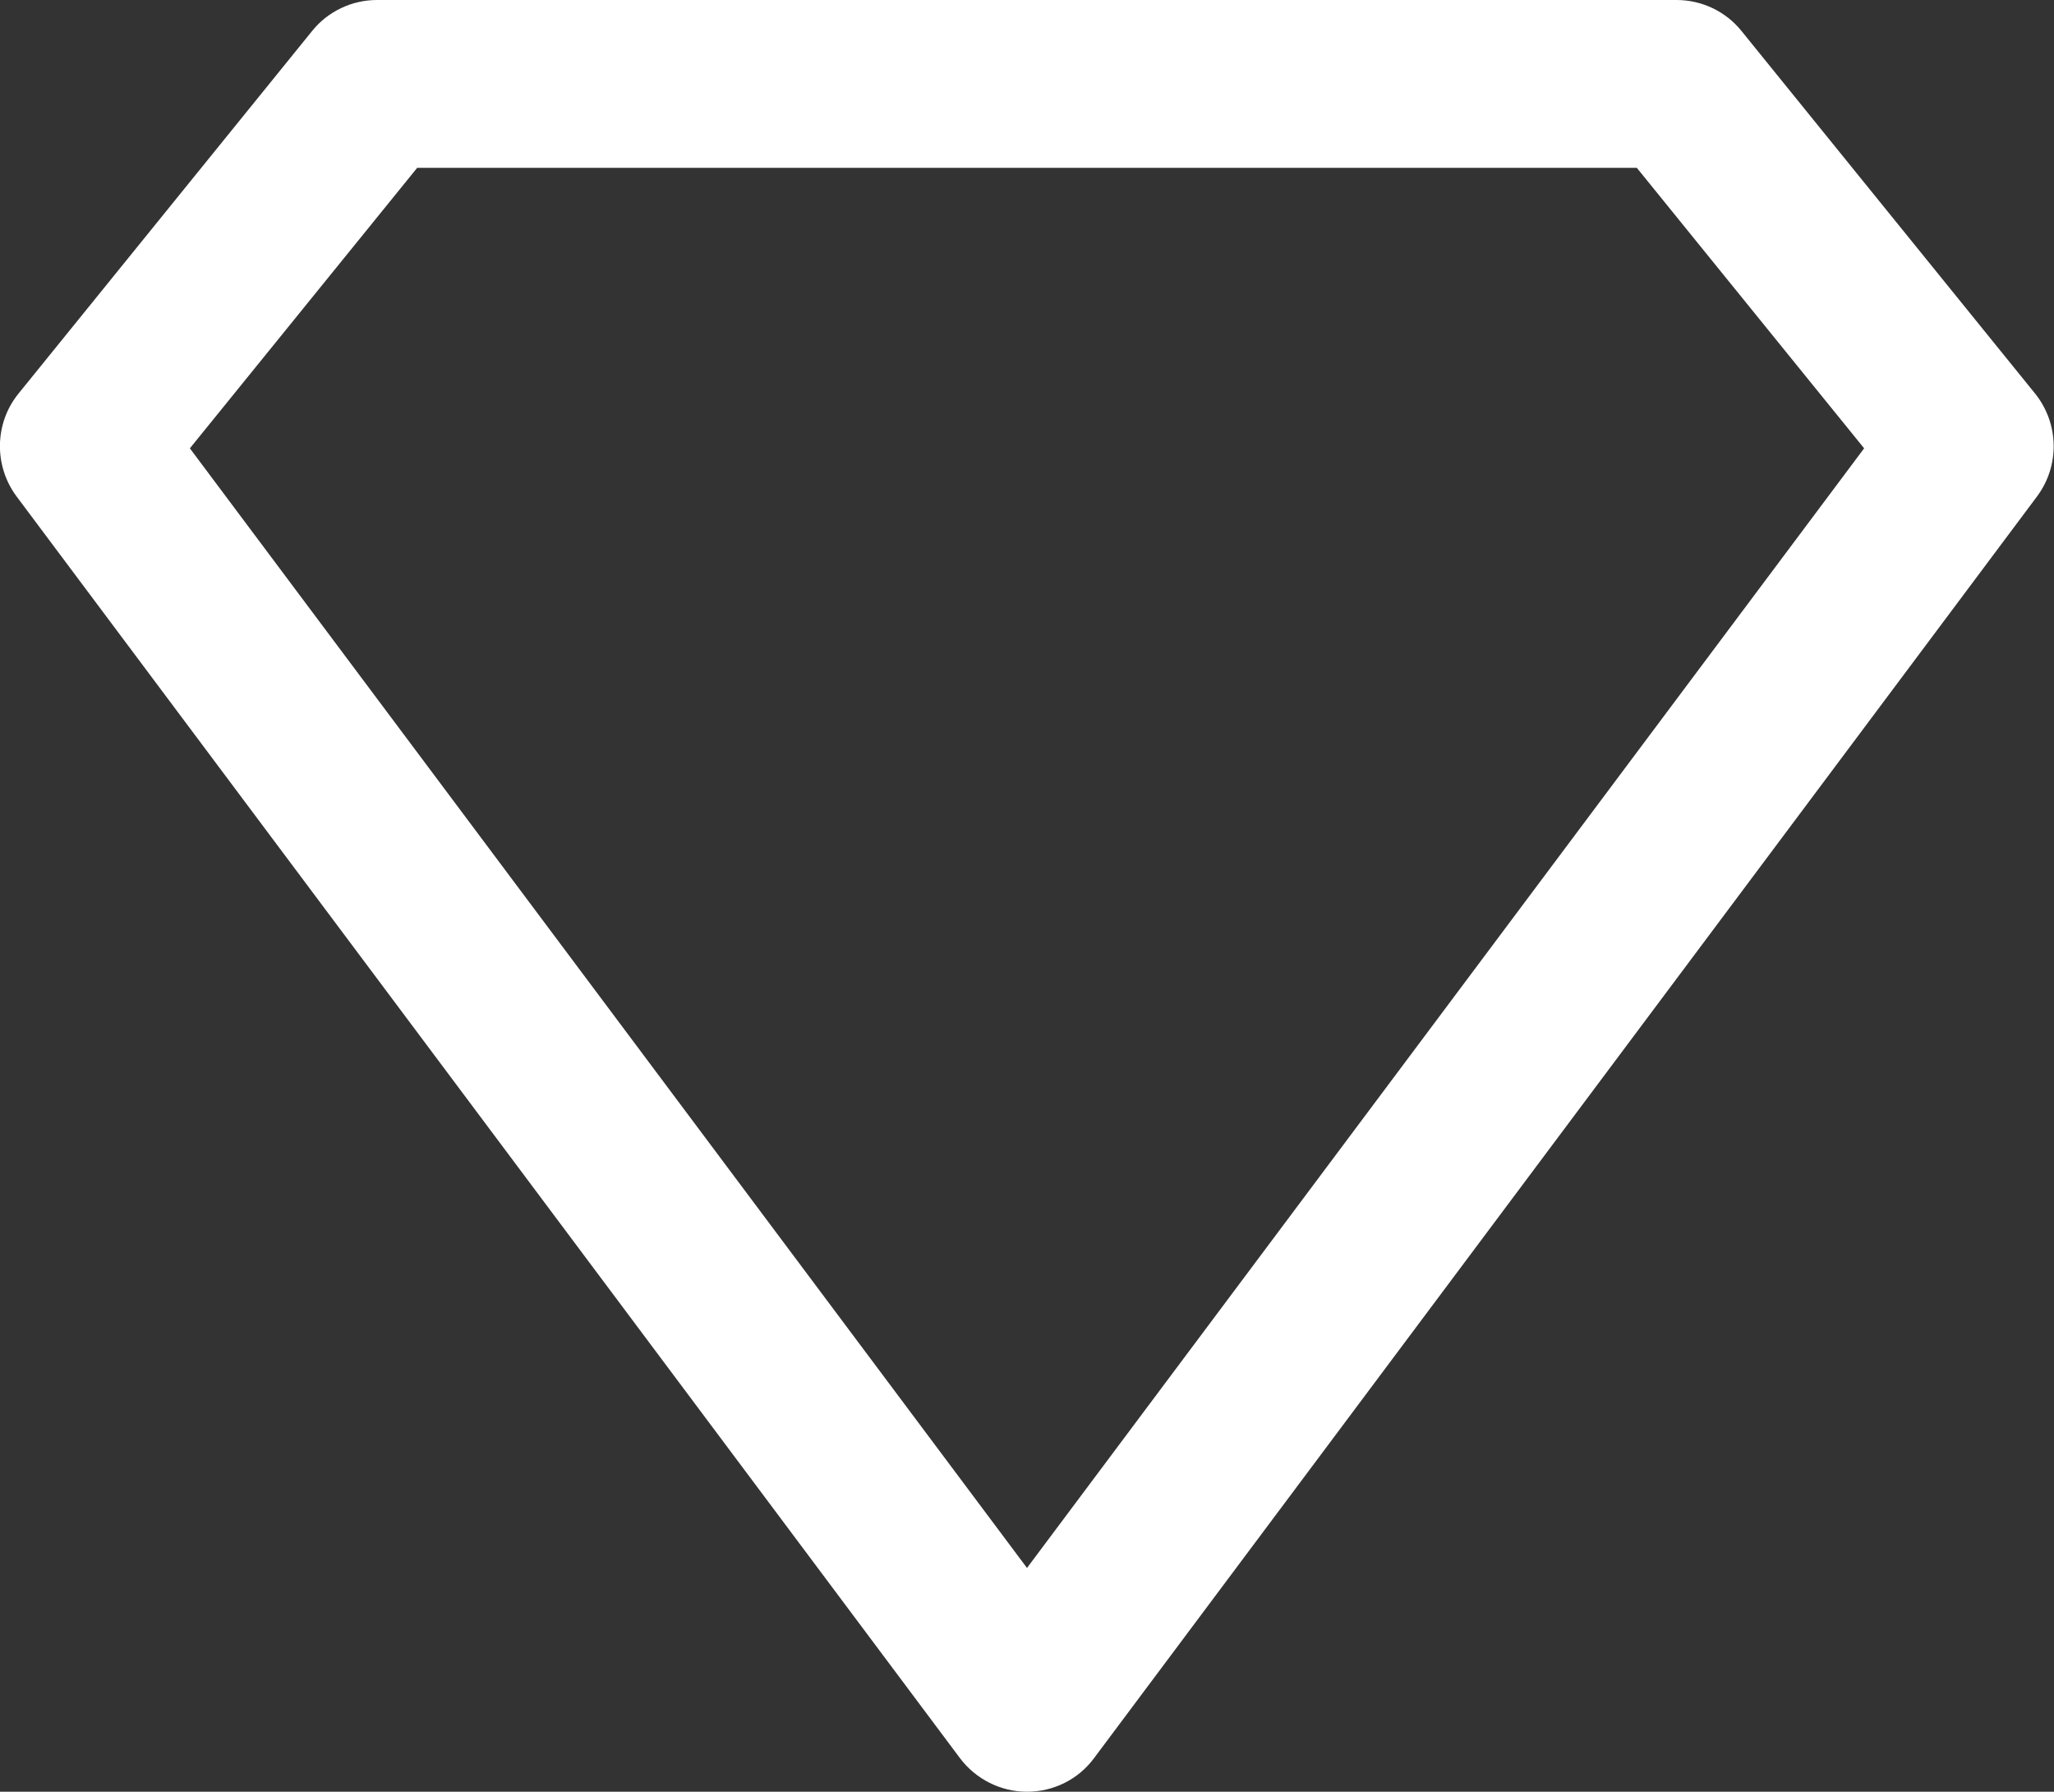
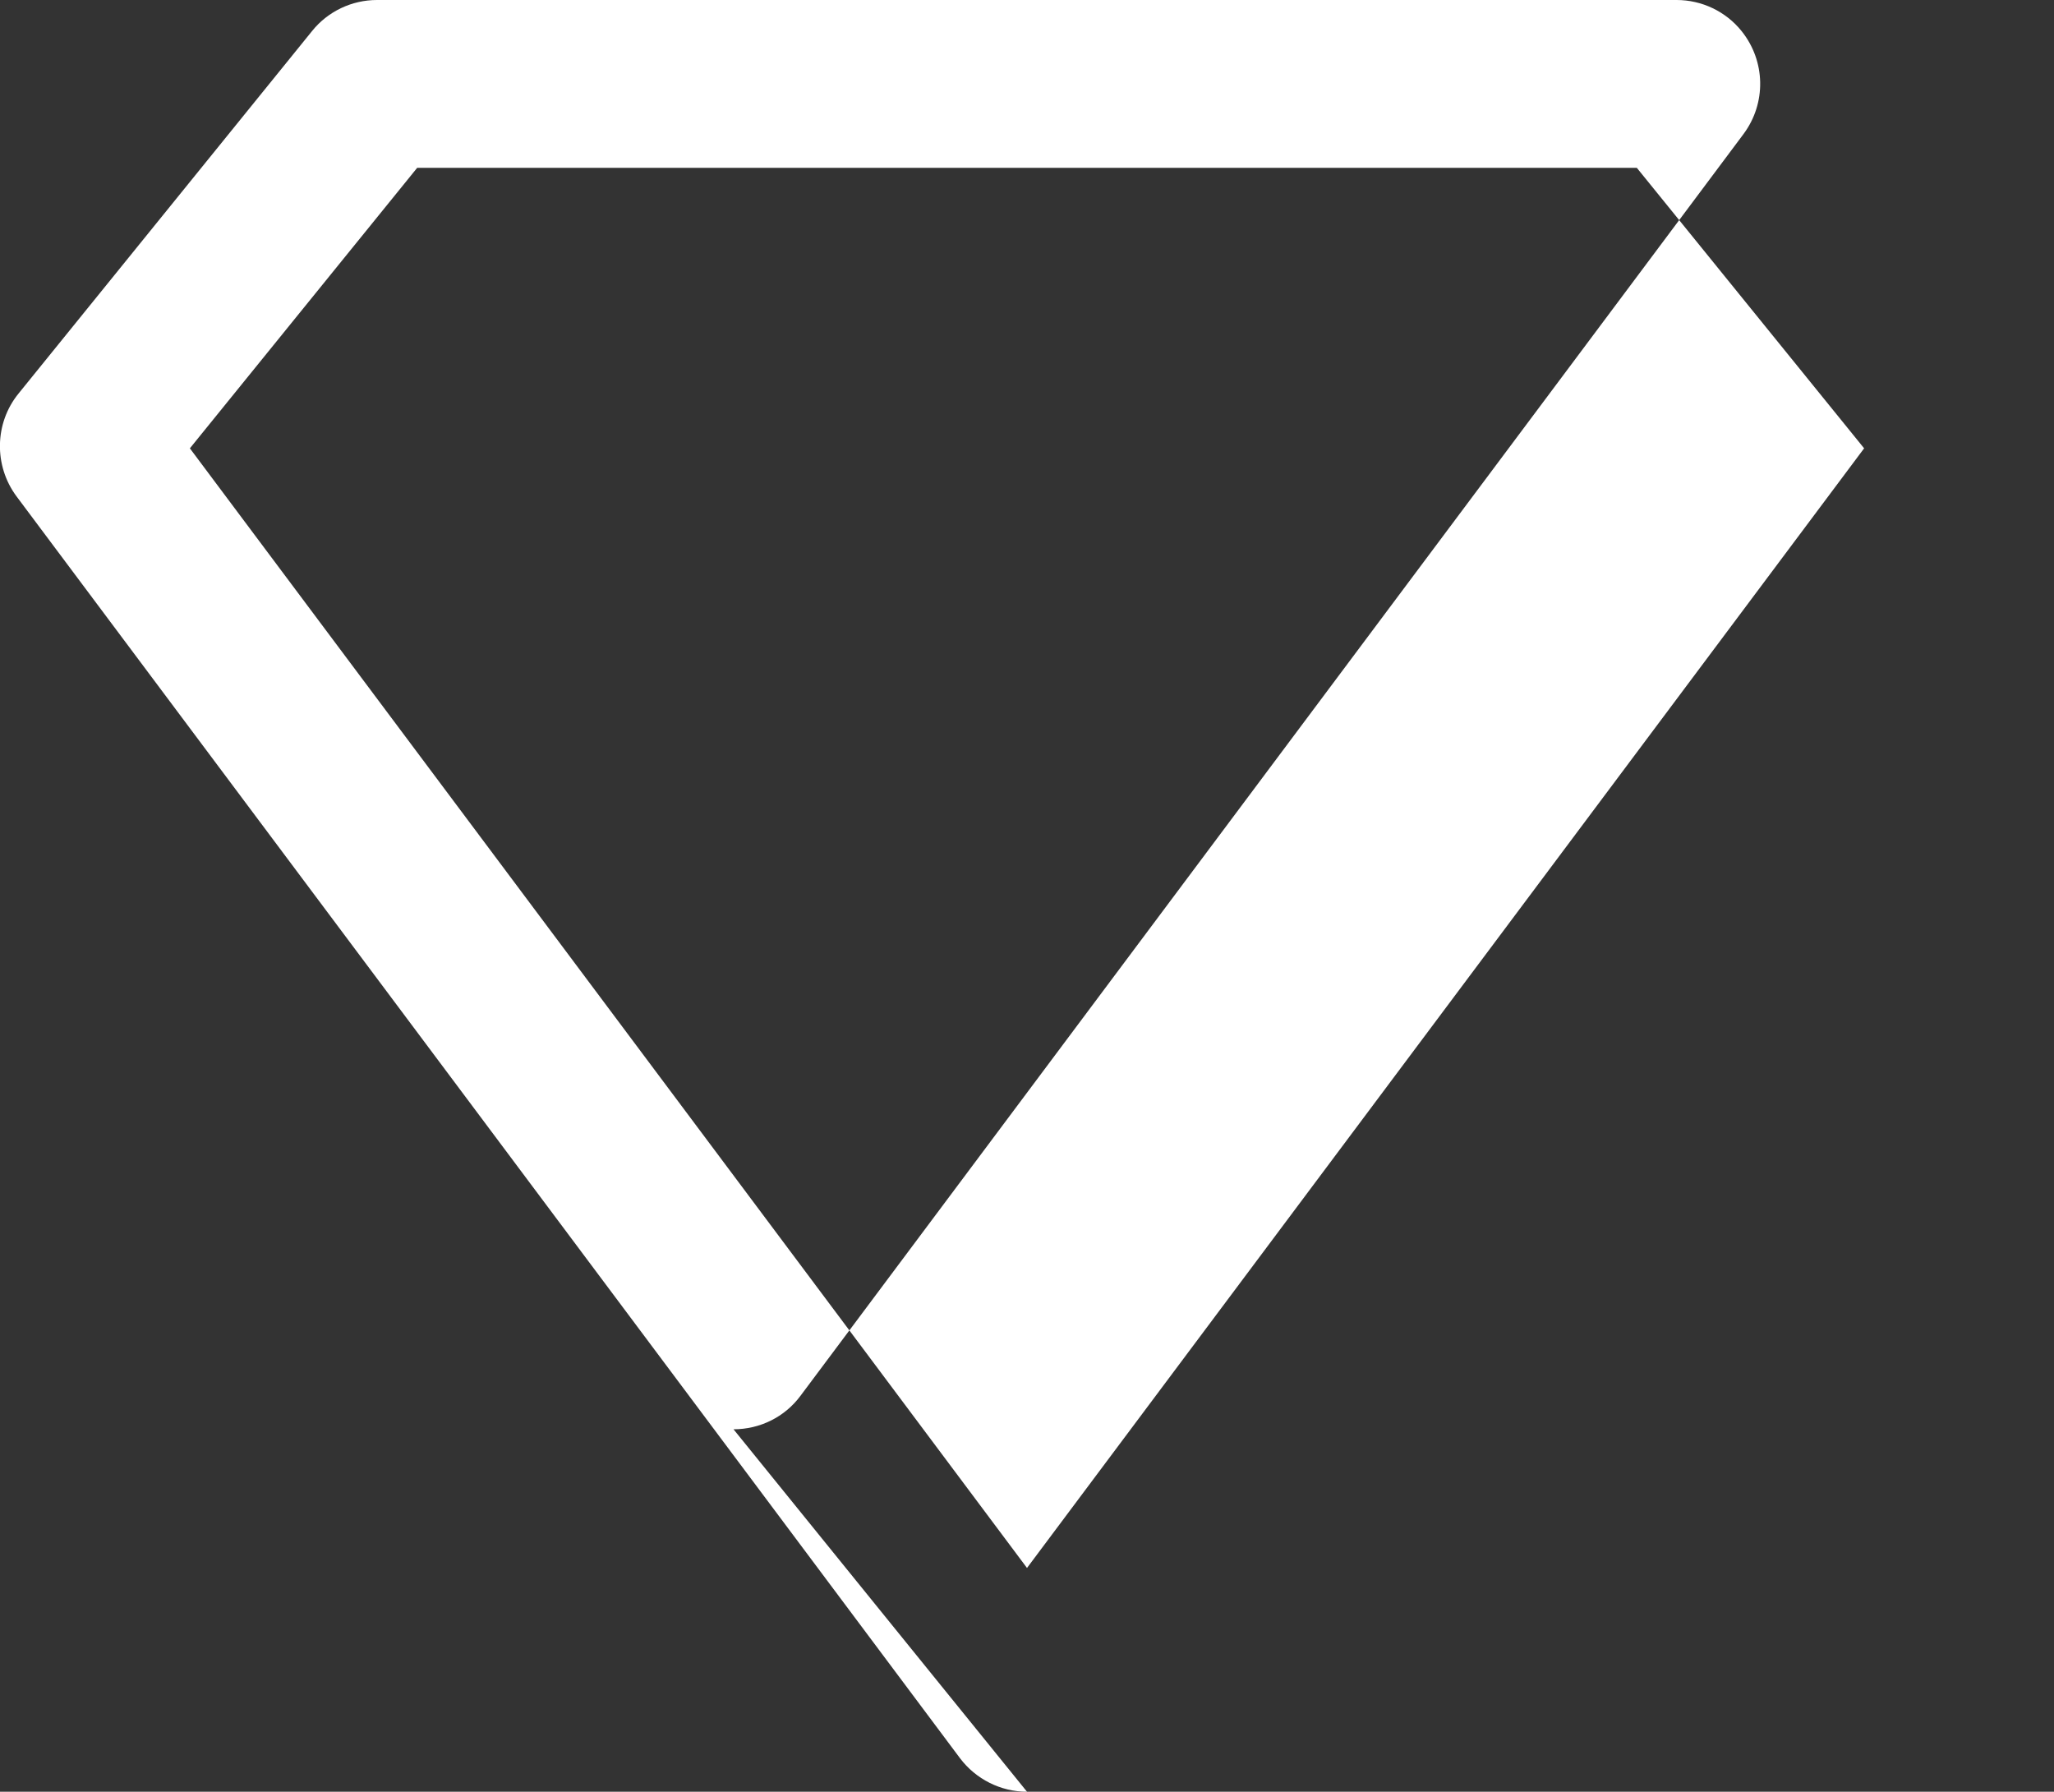
<svg xmlns="http://www.w3.org/2000/svg" id="Layer_2" viewBox="0 0 52.14 45.48">
  <rect x="0" y="0" width="52.14" height="45.48" fill="#333333" stroke="none" />
  <defs>
    <style>.cls-1{fill:#fff;stroke-width:0px;}</style>
  </defs>
  <g id="Layer_4">
-     <path class="cls-1" d="M26.07,45.48c-.67,0-1.3-.32-1.7-.85L.42,12.6c-.58-.78-.56-1.86.05-2.61L7.92.79c.4-.5,1.01-.79,1.65-.79h32.99c.64,0,1.25.29,1.65.79l7.45,9.2c.61.76.63,1.83.05,2.61l-23.94,32.03c-.4.54-1.03.85-1.7.85ZM4.82,11.38l21.25,28.42,21.25-28.42-5.77-7.12H10.59l-5.77,7.12Z" />
+     <path class="cls-1" d="M26.07,45.48c-.67,0-1.3-.32-1.7-.85L.42,12.6c-.58-.78-.56-1.86.05-2.61L7.92.79c.4-.5,1.01-.79,1.65-.79h32.99c.64,0,1.25.29,1.65.79c.61.76.63,1.83.05,2.61l-23.94,32.03c-.4.54-1.03.85-1.7.85ZM4.82,11.38l21.25,28.42,21.25-28.42-5.77-7.12H10.59l-5.77,7.12Z" />
  </g>
</svg>